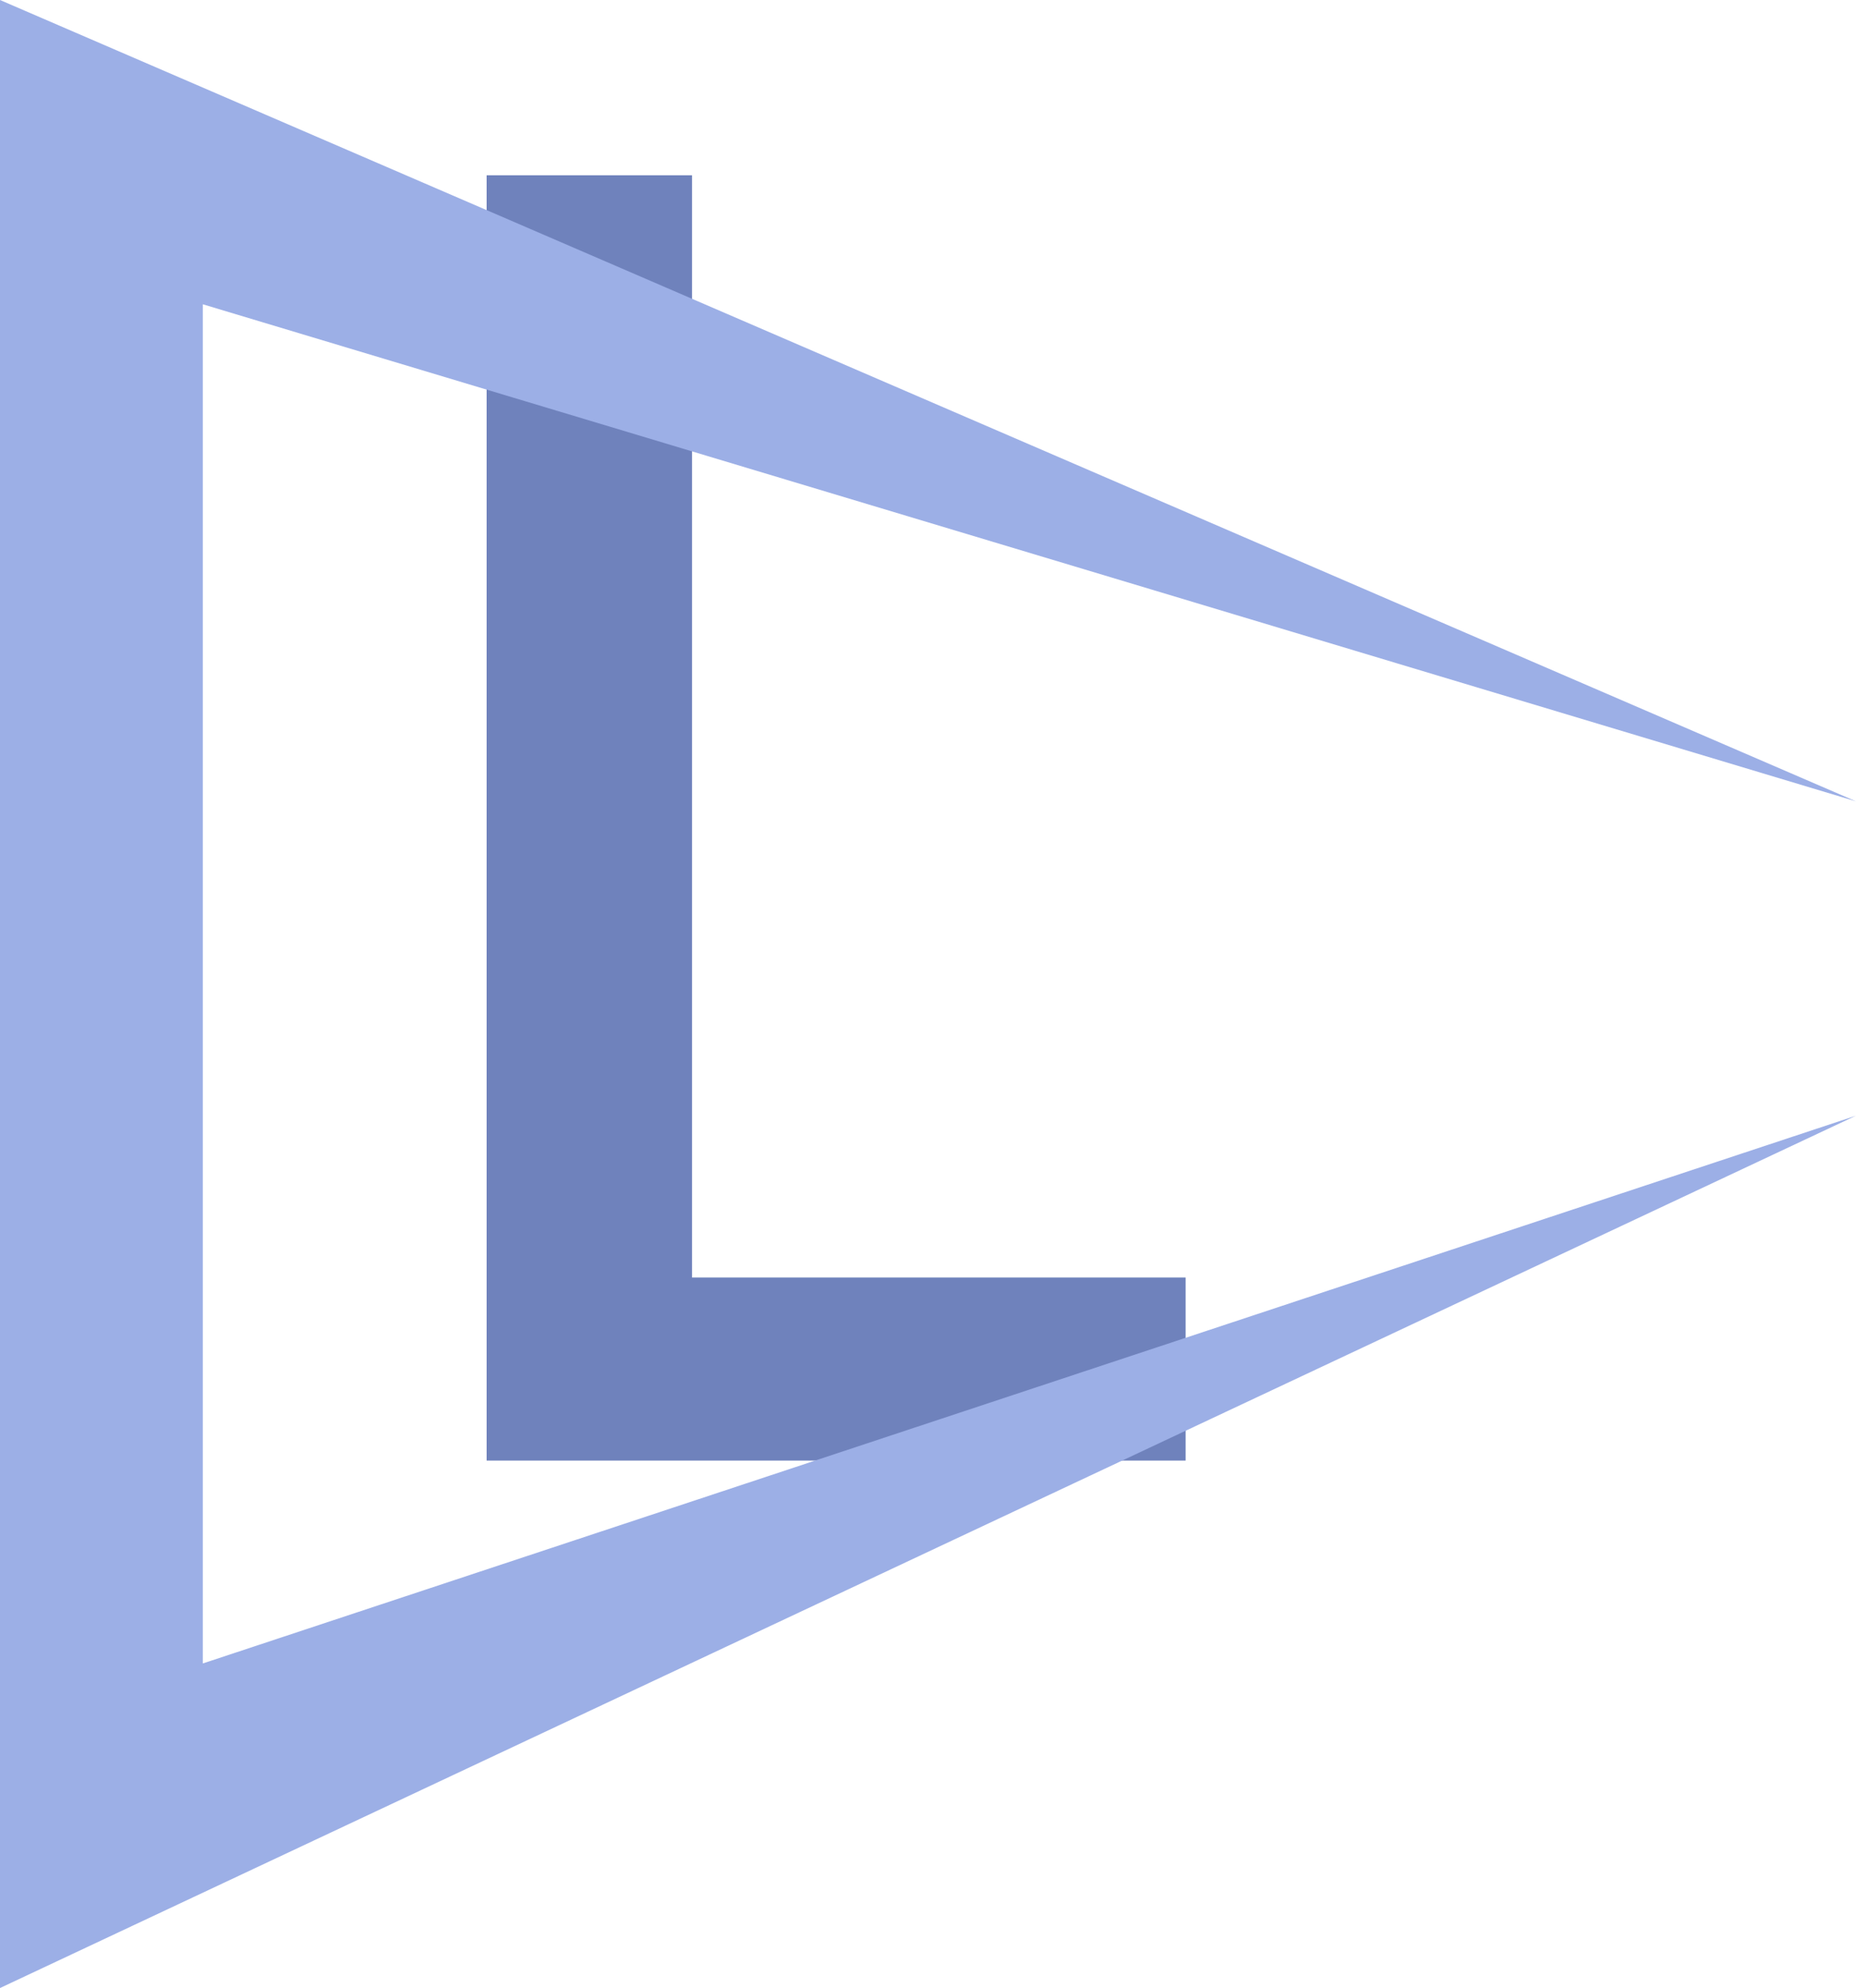
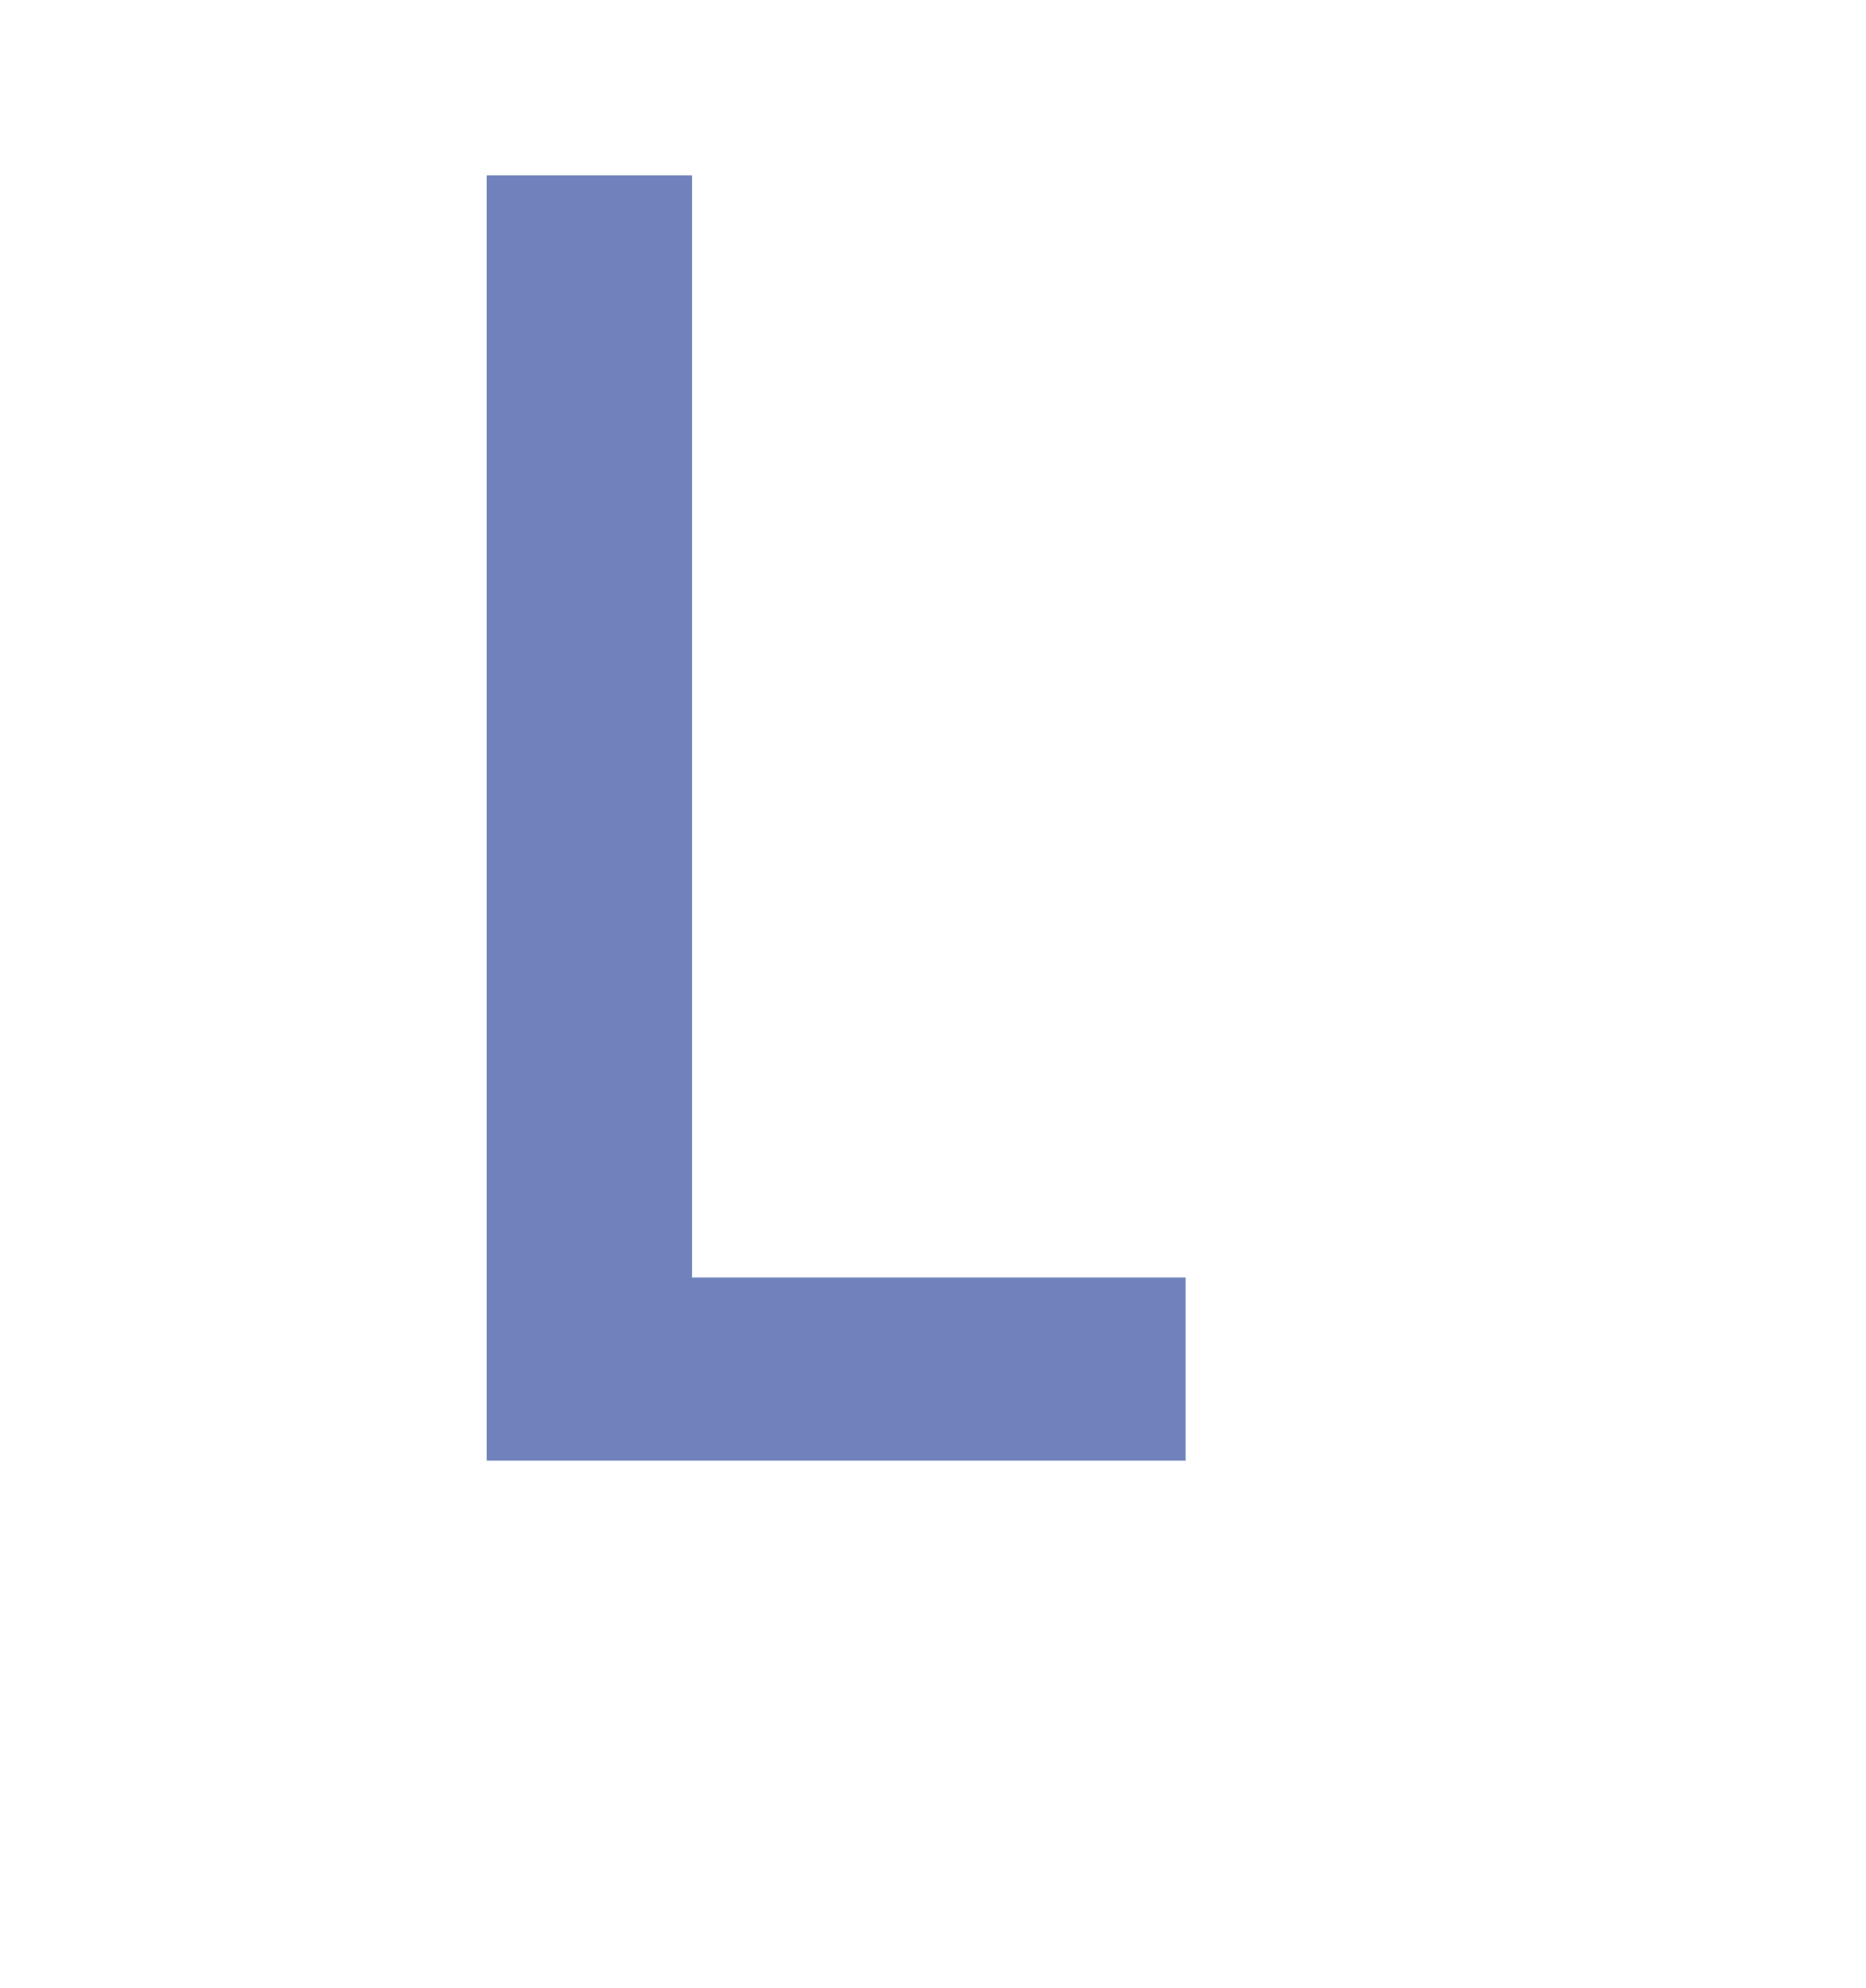
<svg xmlns="http://www.w3.org/2000/svg" width="92" height="98" viewBox="0 0 92 98" fill="none">
  <path d="M23.992 8.64H34.12V62.976H58.456V72H23.992V8.64Z" fill="#6F82BC" />
-   <path d="M0 0L91.5 39.5L10 15V82L91.5 55L0 98V0Z" fill="#9CAFE6" />
</svg>